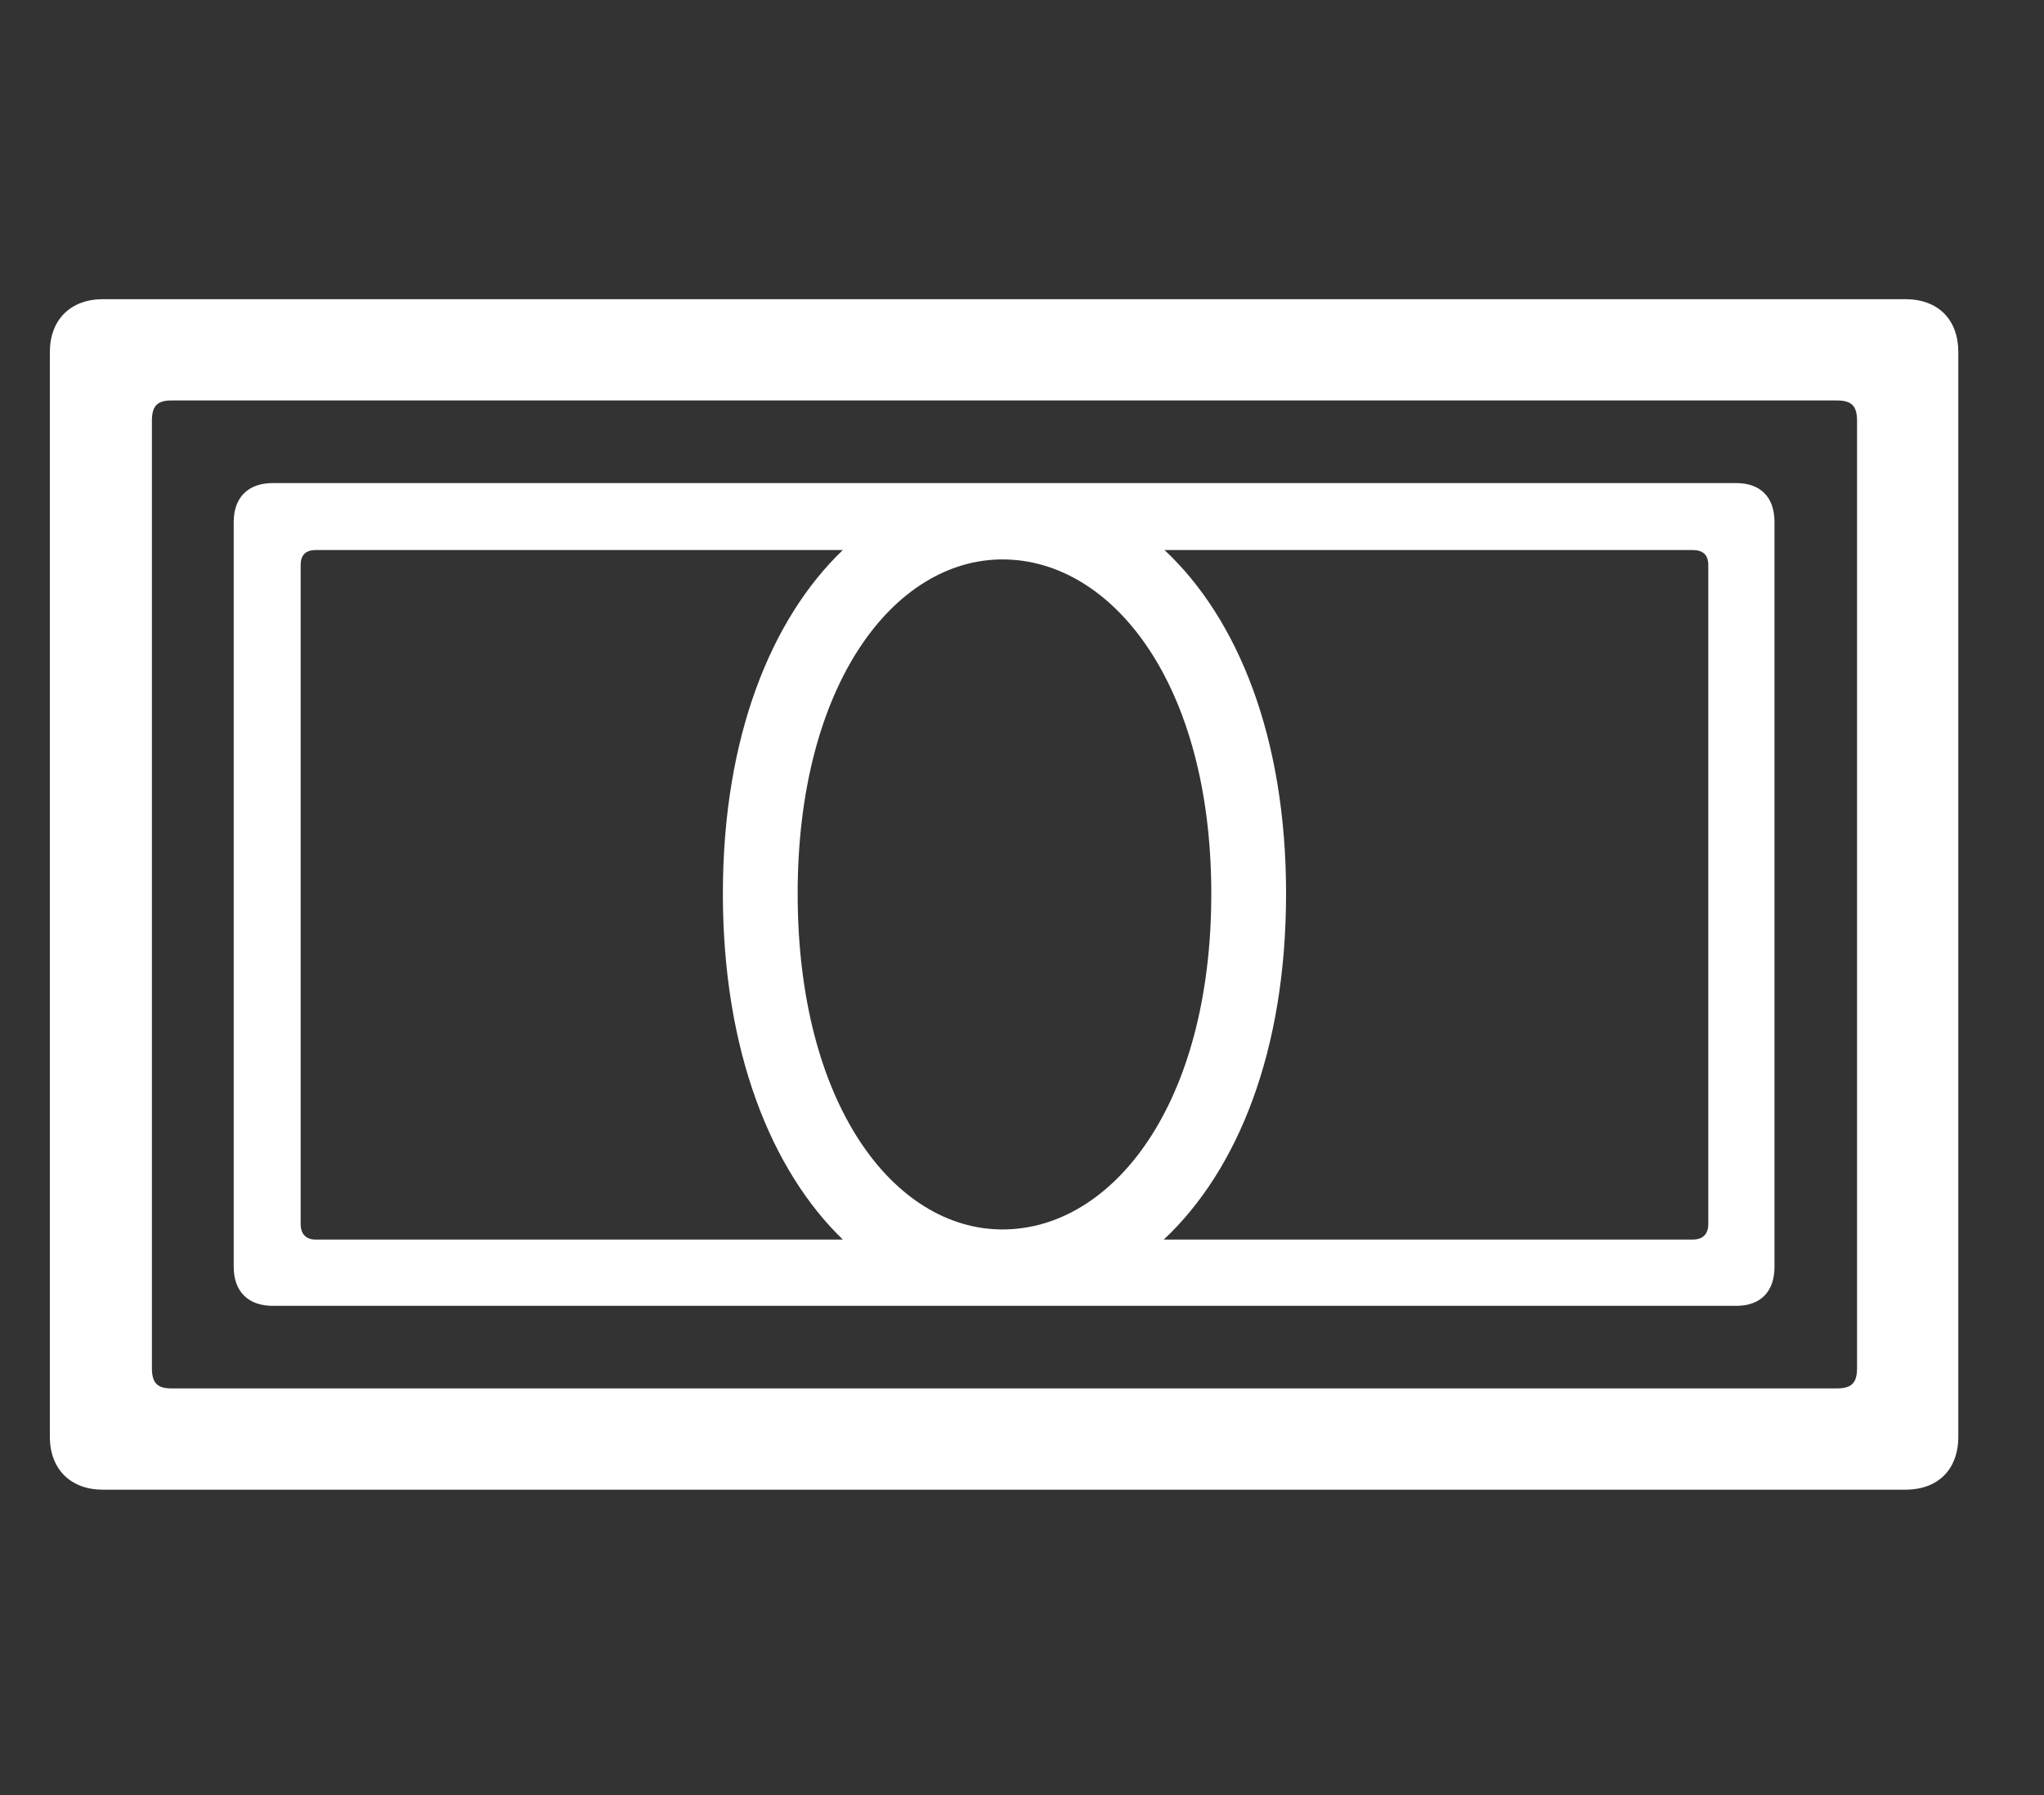
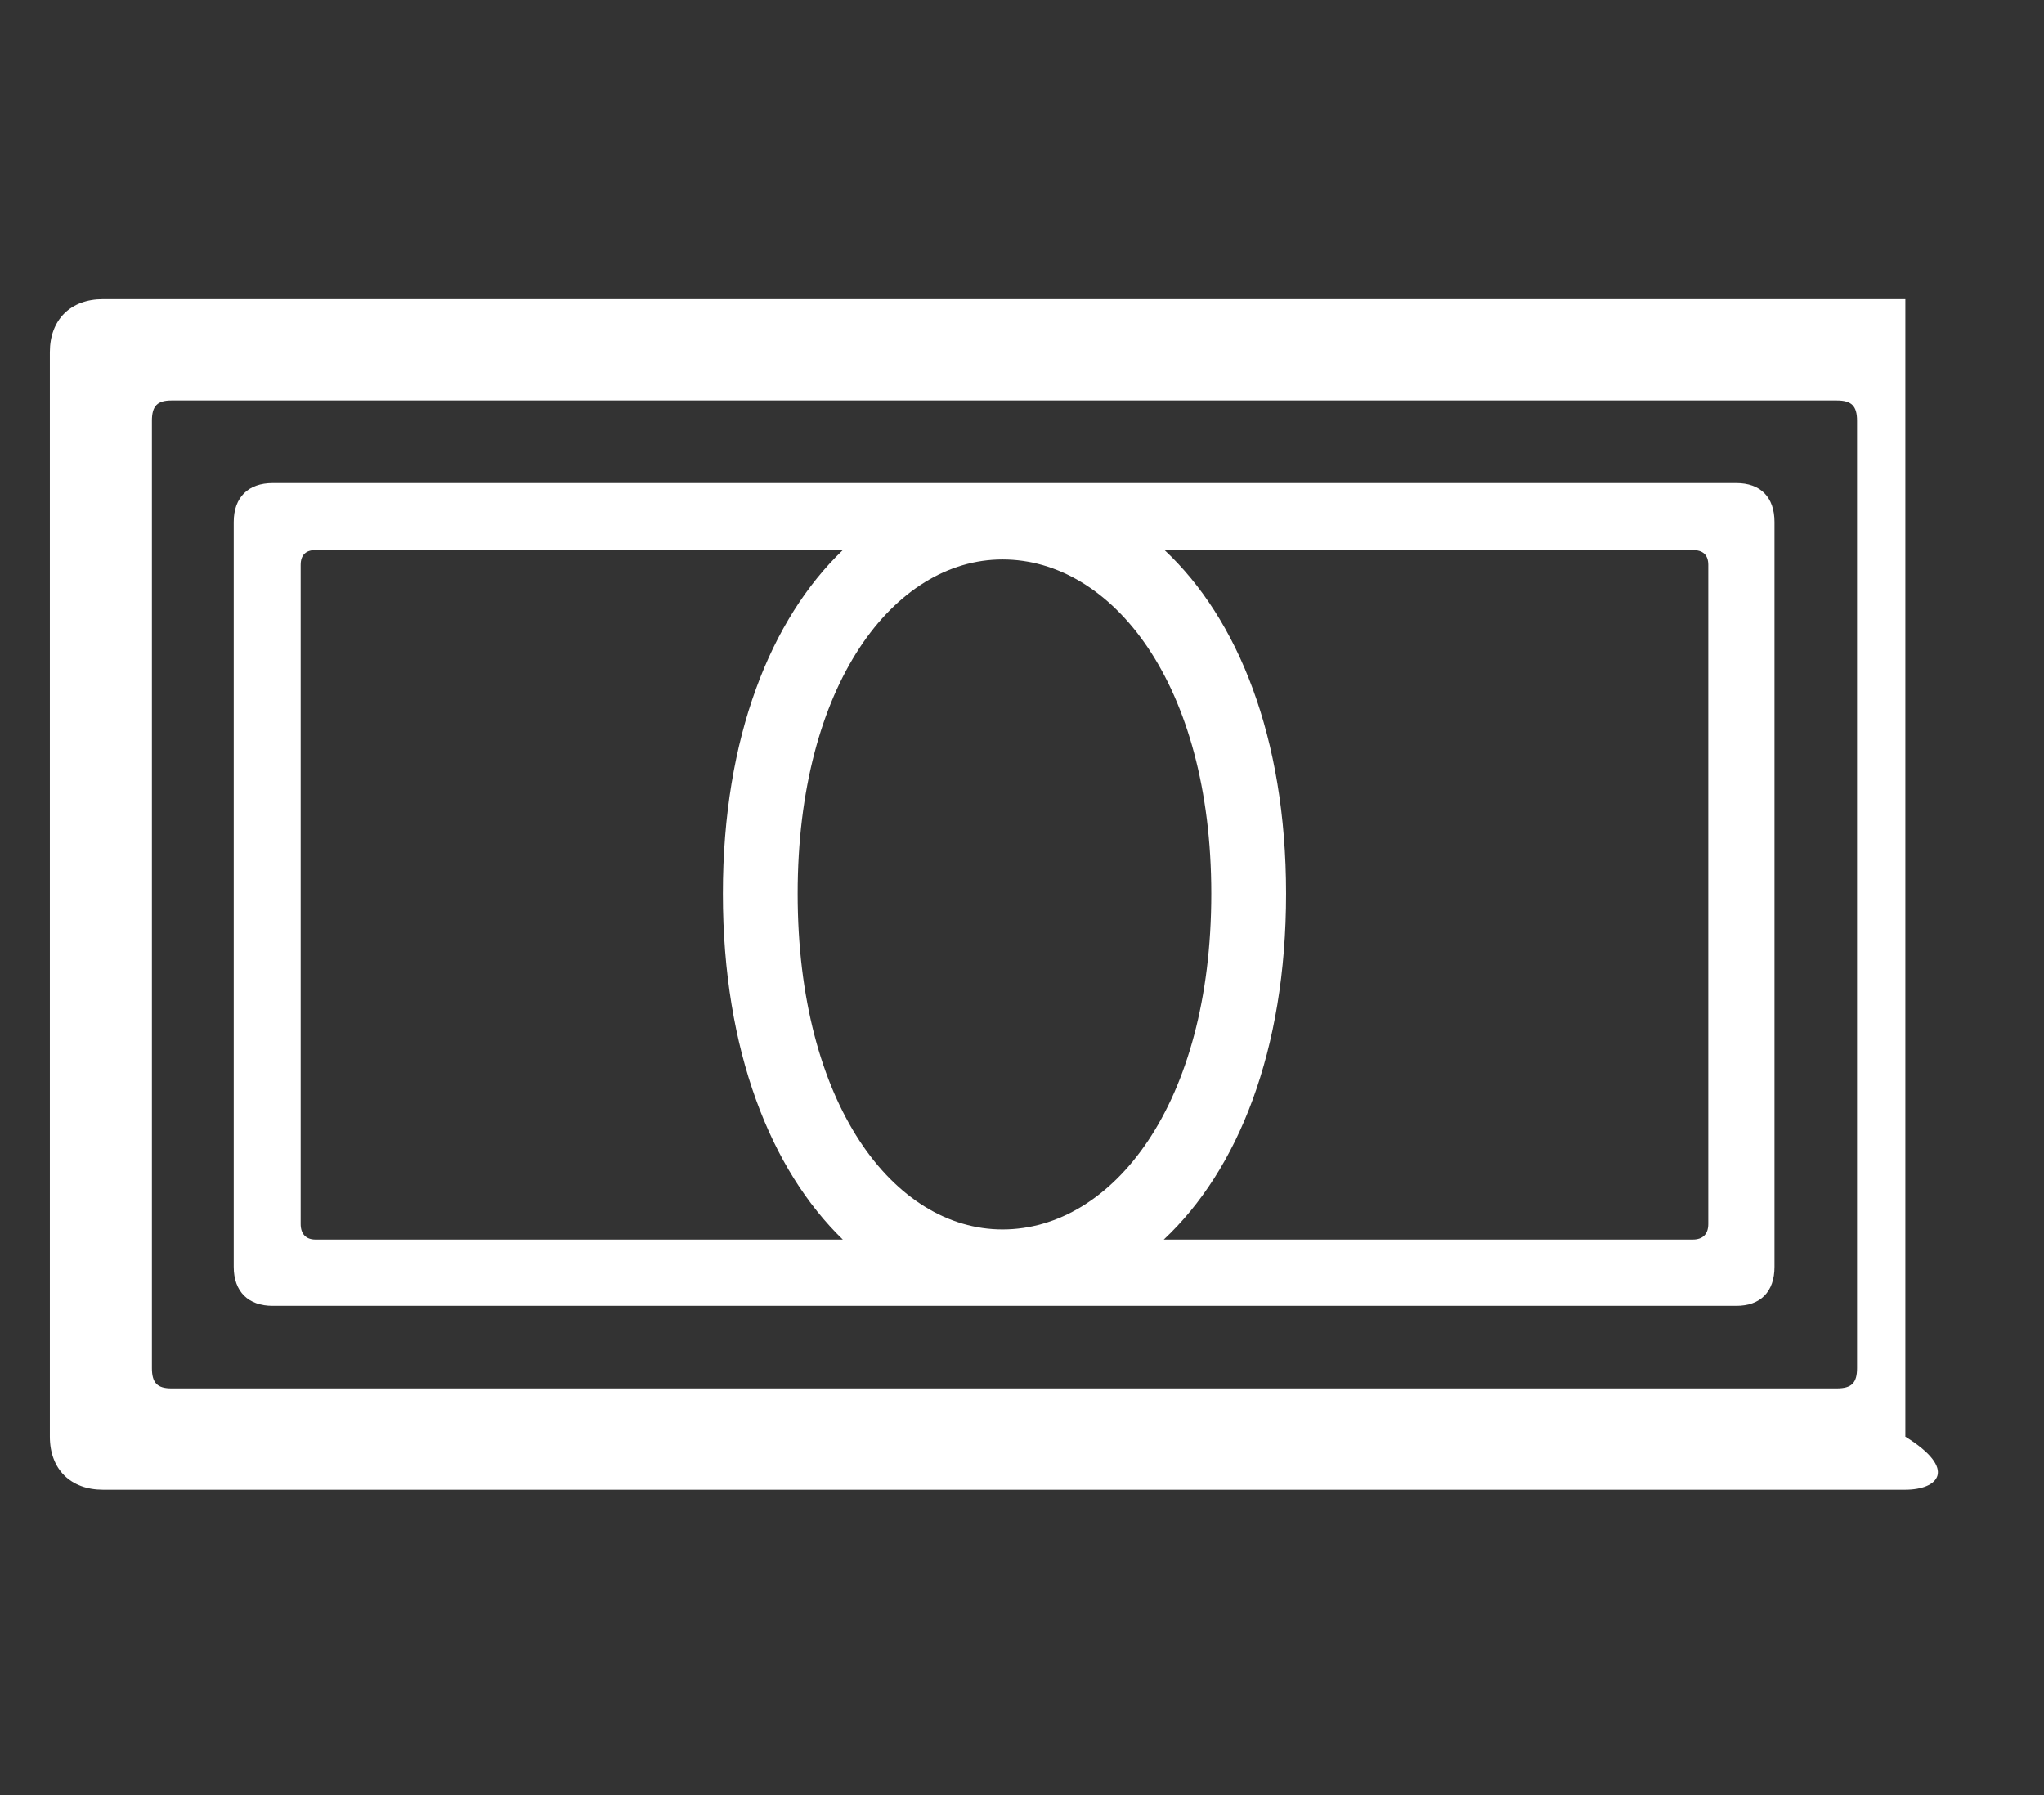
<svg xmlns="http://www.w3.org/2000/svg" width="41" height="36" viewBox="0 0 41 36" fill="none">
  <rect x="0" y="0" width="41" height="36" fill="#333333" stroke="none" />
-   <path d="M1 28.812V7.062C1 6.406 1.422 6 2.062 6H38.219C38.875 6 39.281 6.406 39.281 7.062V28.812C39.281 29.469 38.875 29.875 38.219 29.875H2.062C1.422 29.875 1 29.469 1 28.812ZM3.047 27.438C3.047 27.734 3.156 27.844 3.438 27.844H36.844C37.141 27.844 37.25 27.734 37.25 27.438V8.438C37.25 8.141 37.141 8.031 36.844 8.031H3.438C3.156 8.031 3.047 8.141 3.047 8.438V27.438ZM4.688 25.406V10.469C4.688 9.969 4.984 9.688 5.469 9.688H34.828C35.312 9.688 35.594 9.969 35.594 10.469V25.406C35.594 25.906 35.312 26.188 34.828 26.188H5.469C4.984 26.188 4.688 25.906 4.688 25.406ZM6.031 24.547C6.031 24.75 6.141 24.859 6.328 24.859H16.906C15.469 23.469 14.5 21.078 14.5 17.922C14.5 14.781 15.469 12.406 16.906 11.031H6.328C6.141 11.031 6.031 11.125 6.031 11.328V24.547ZM25.797 17.922C25.797 21.078 24.828 23.469 23.344 24.859H33.953C34.156 24.859 34.266 24.75 34.266 24.547V11.328C34.266 11.125 34.156 11.031 33.953 11.031H23.359C24.828 12.406 25.797 14.781 25.797 17.922ZM20.109 24.656C22.312 24.656 24.297 22.156 24.297 17.922C24.297 13.719 22.312 11.219 20.109 11.219C17.938 11.219 16 13.719 16 17.922C16 22.156 17.938 24.656 20.109 24.656Z" fill="white" />
+   <path d="M1 28.812V7.062C1 6.406 1.422 6 2.062 6H38.219V28.812C39.281 29.469 38.875 29.875 38.219 29.875H2.062C1.422 29.875 1 29.469 1 28.812ZM3.047 27.438C3.047 27.734 3.156 27.844 3.438 27.844H36.844C37.141 27.844 37.25 27.734 37.25 27.438V8.438C37.25 8.141 37.141 8.031 36.844 8.031H3.438C3.156 8.031 3.047 8.141 3.047 8.438V27.438ZM4.688 25.406V10.469C4.688 9.969 4.984 9.688 5.469 9.688H34.828C35.312 9.688 35.594 9.969 35.594 10.469V25.406C35.594 25.906 35.312 26.188 34.828 26.188H5.469C4.984 26.188 4.688 25.906 4.688 25.406ZM6.031 24.547C6.031 24.75 6.141 24.859 6.328 24.859H16.906C15.469 23.469 14.5 21.078 14.5 17.922C14.5 14.781 15.469 12.406 16.906 11.031H6.328C6.141 11.031 6.031 11.125 6.031 11.328V24.547ZM25.797 17.922C25.797 21.078 24.828 23.469 23.344 24.859H33.953C34.156 24.859 34.266 24.75 34.266 24.547V11.328C34.266 11.125 34.156 11.031 33.953 11.031H23.359C24.828 12.406 25.797 14.781 25.797 17.922ZM20.109 24.656C22.312 24.656 24.297 22.156 24.297 17.922C24.297 13.719 22.312 11.219 20.109 11.219C17.938 11.219 16 13.719 16 17.922C16 22.156 17.938 24.656 20.109 24.656Z" fill="white" />
</svg>